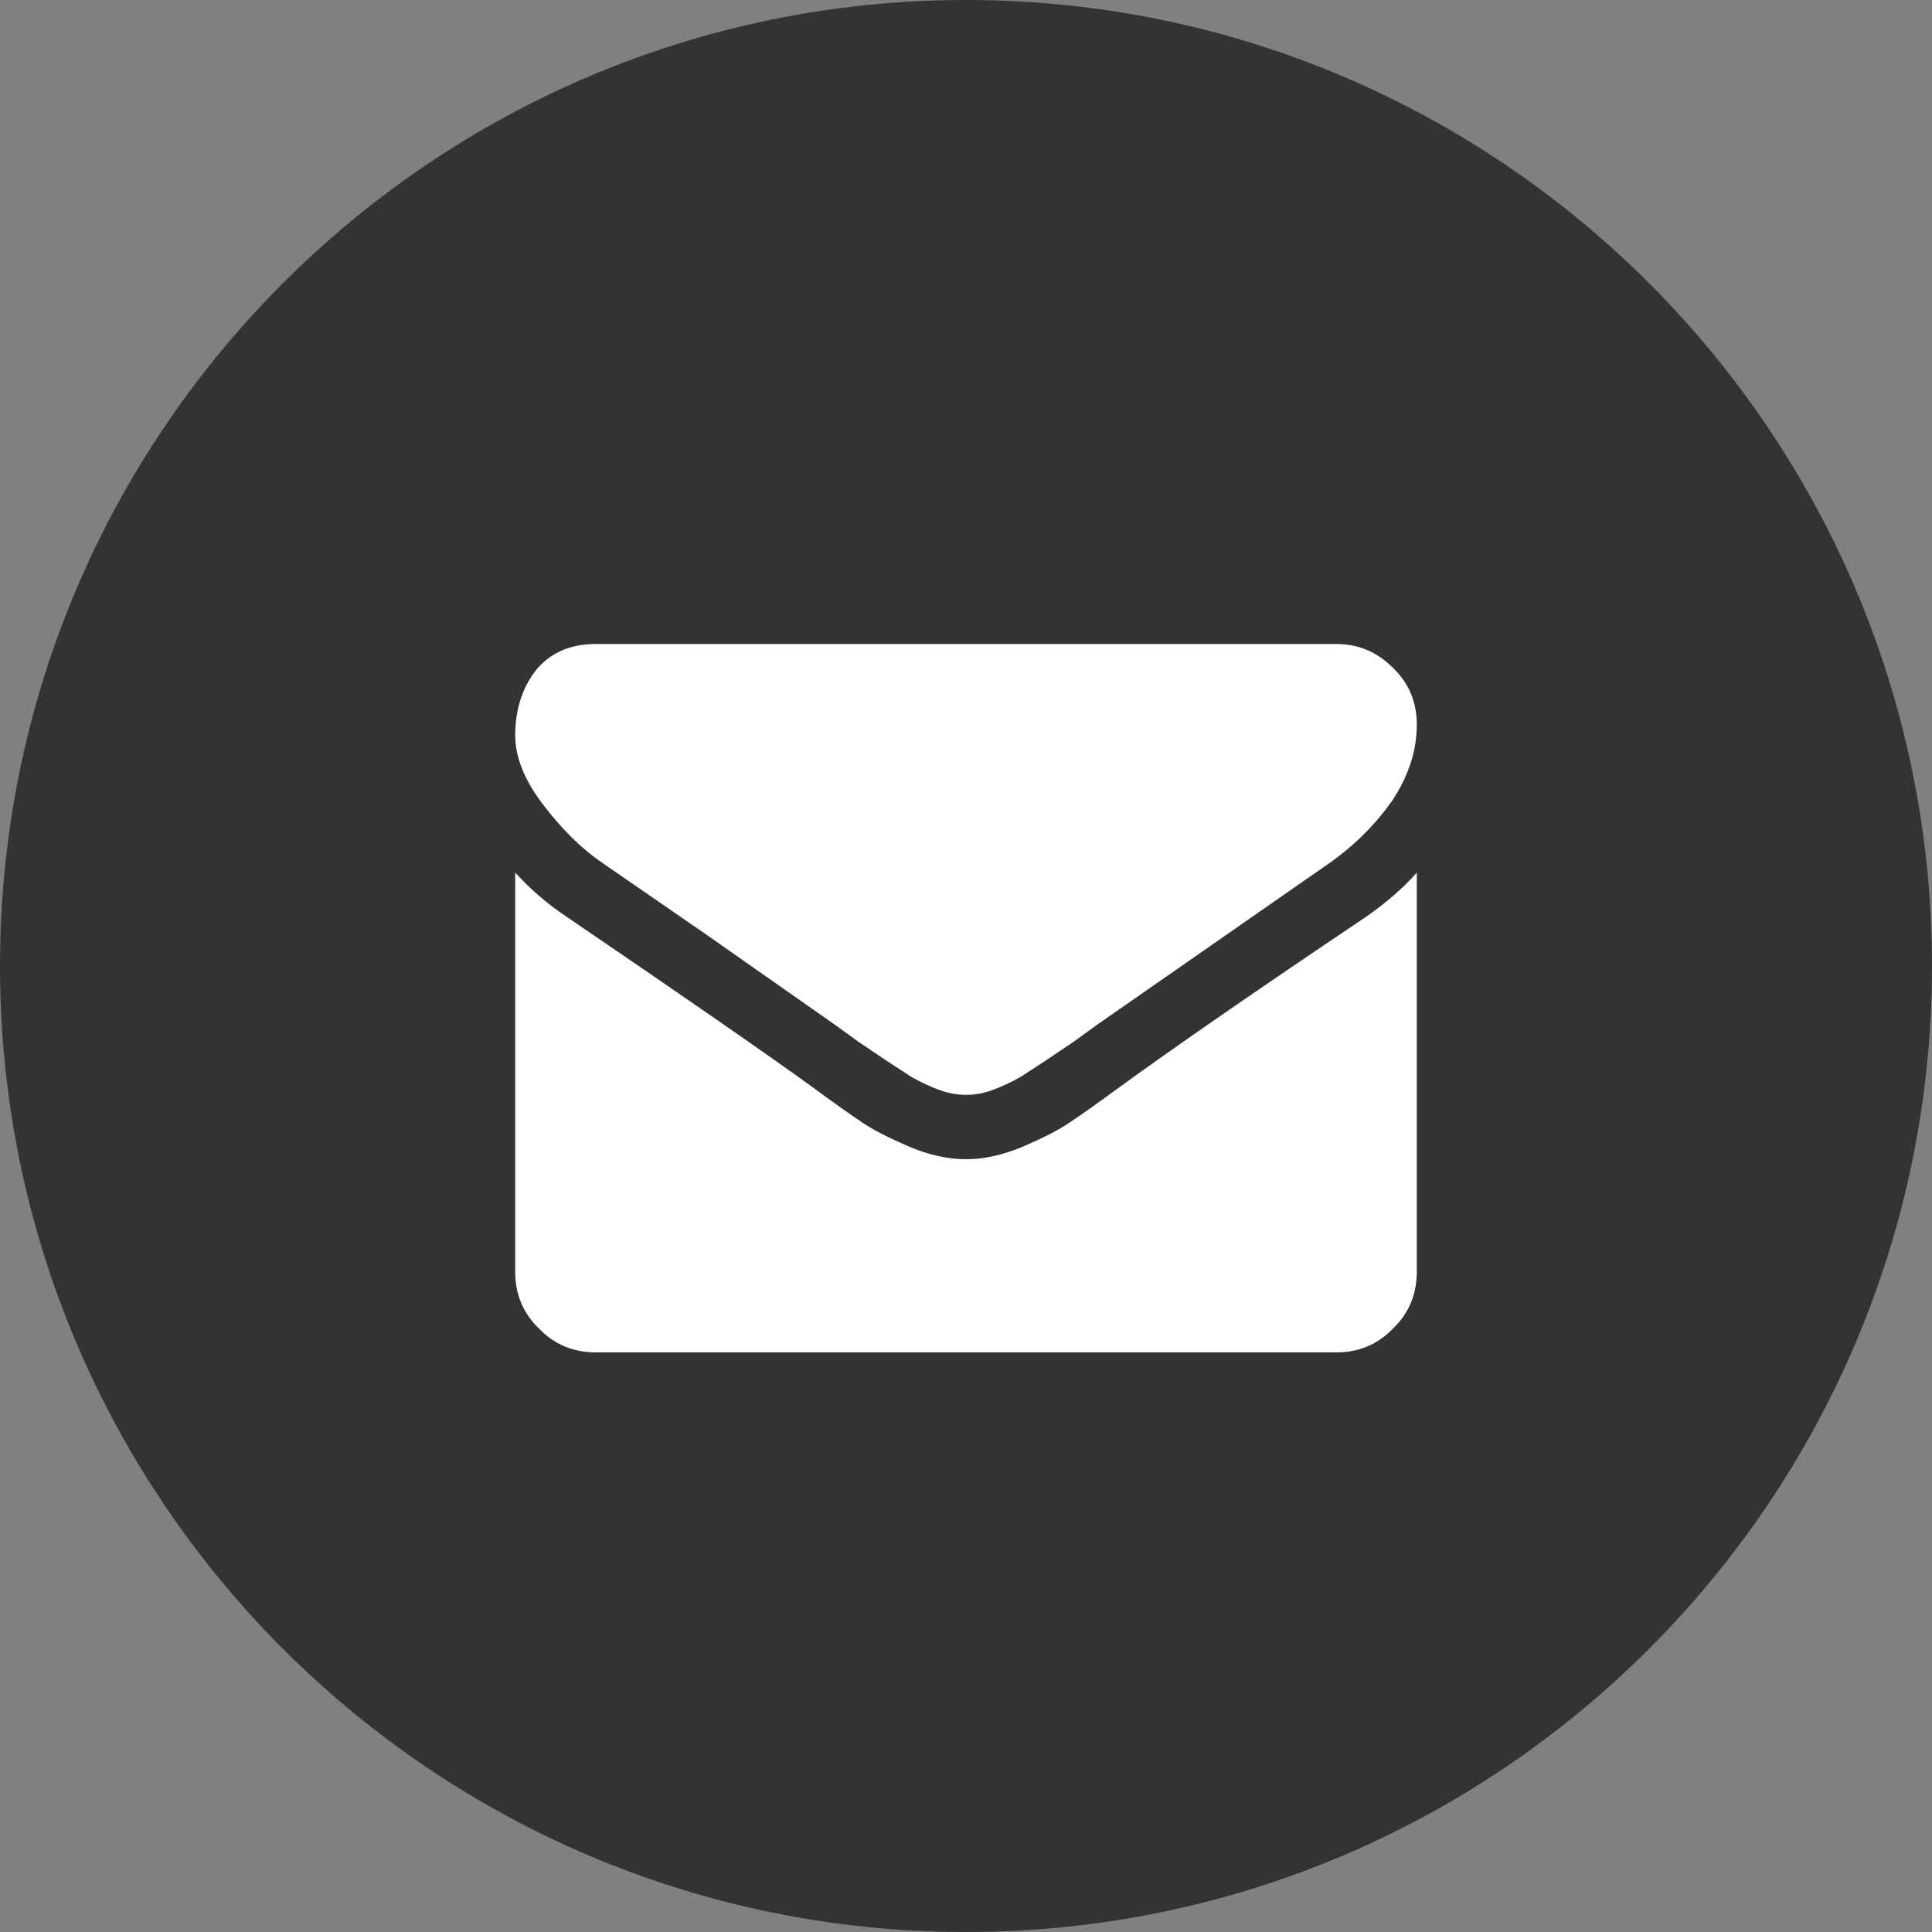
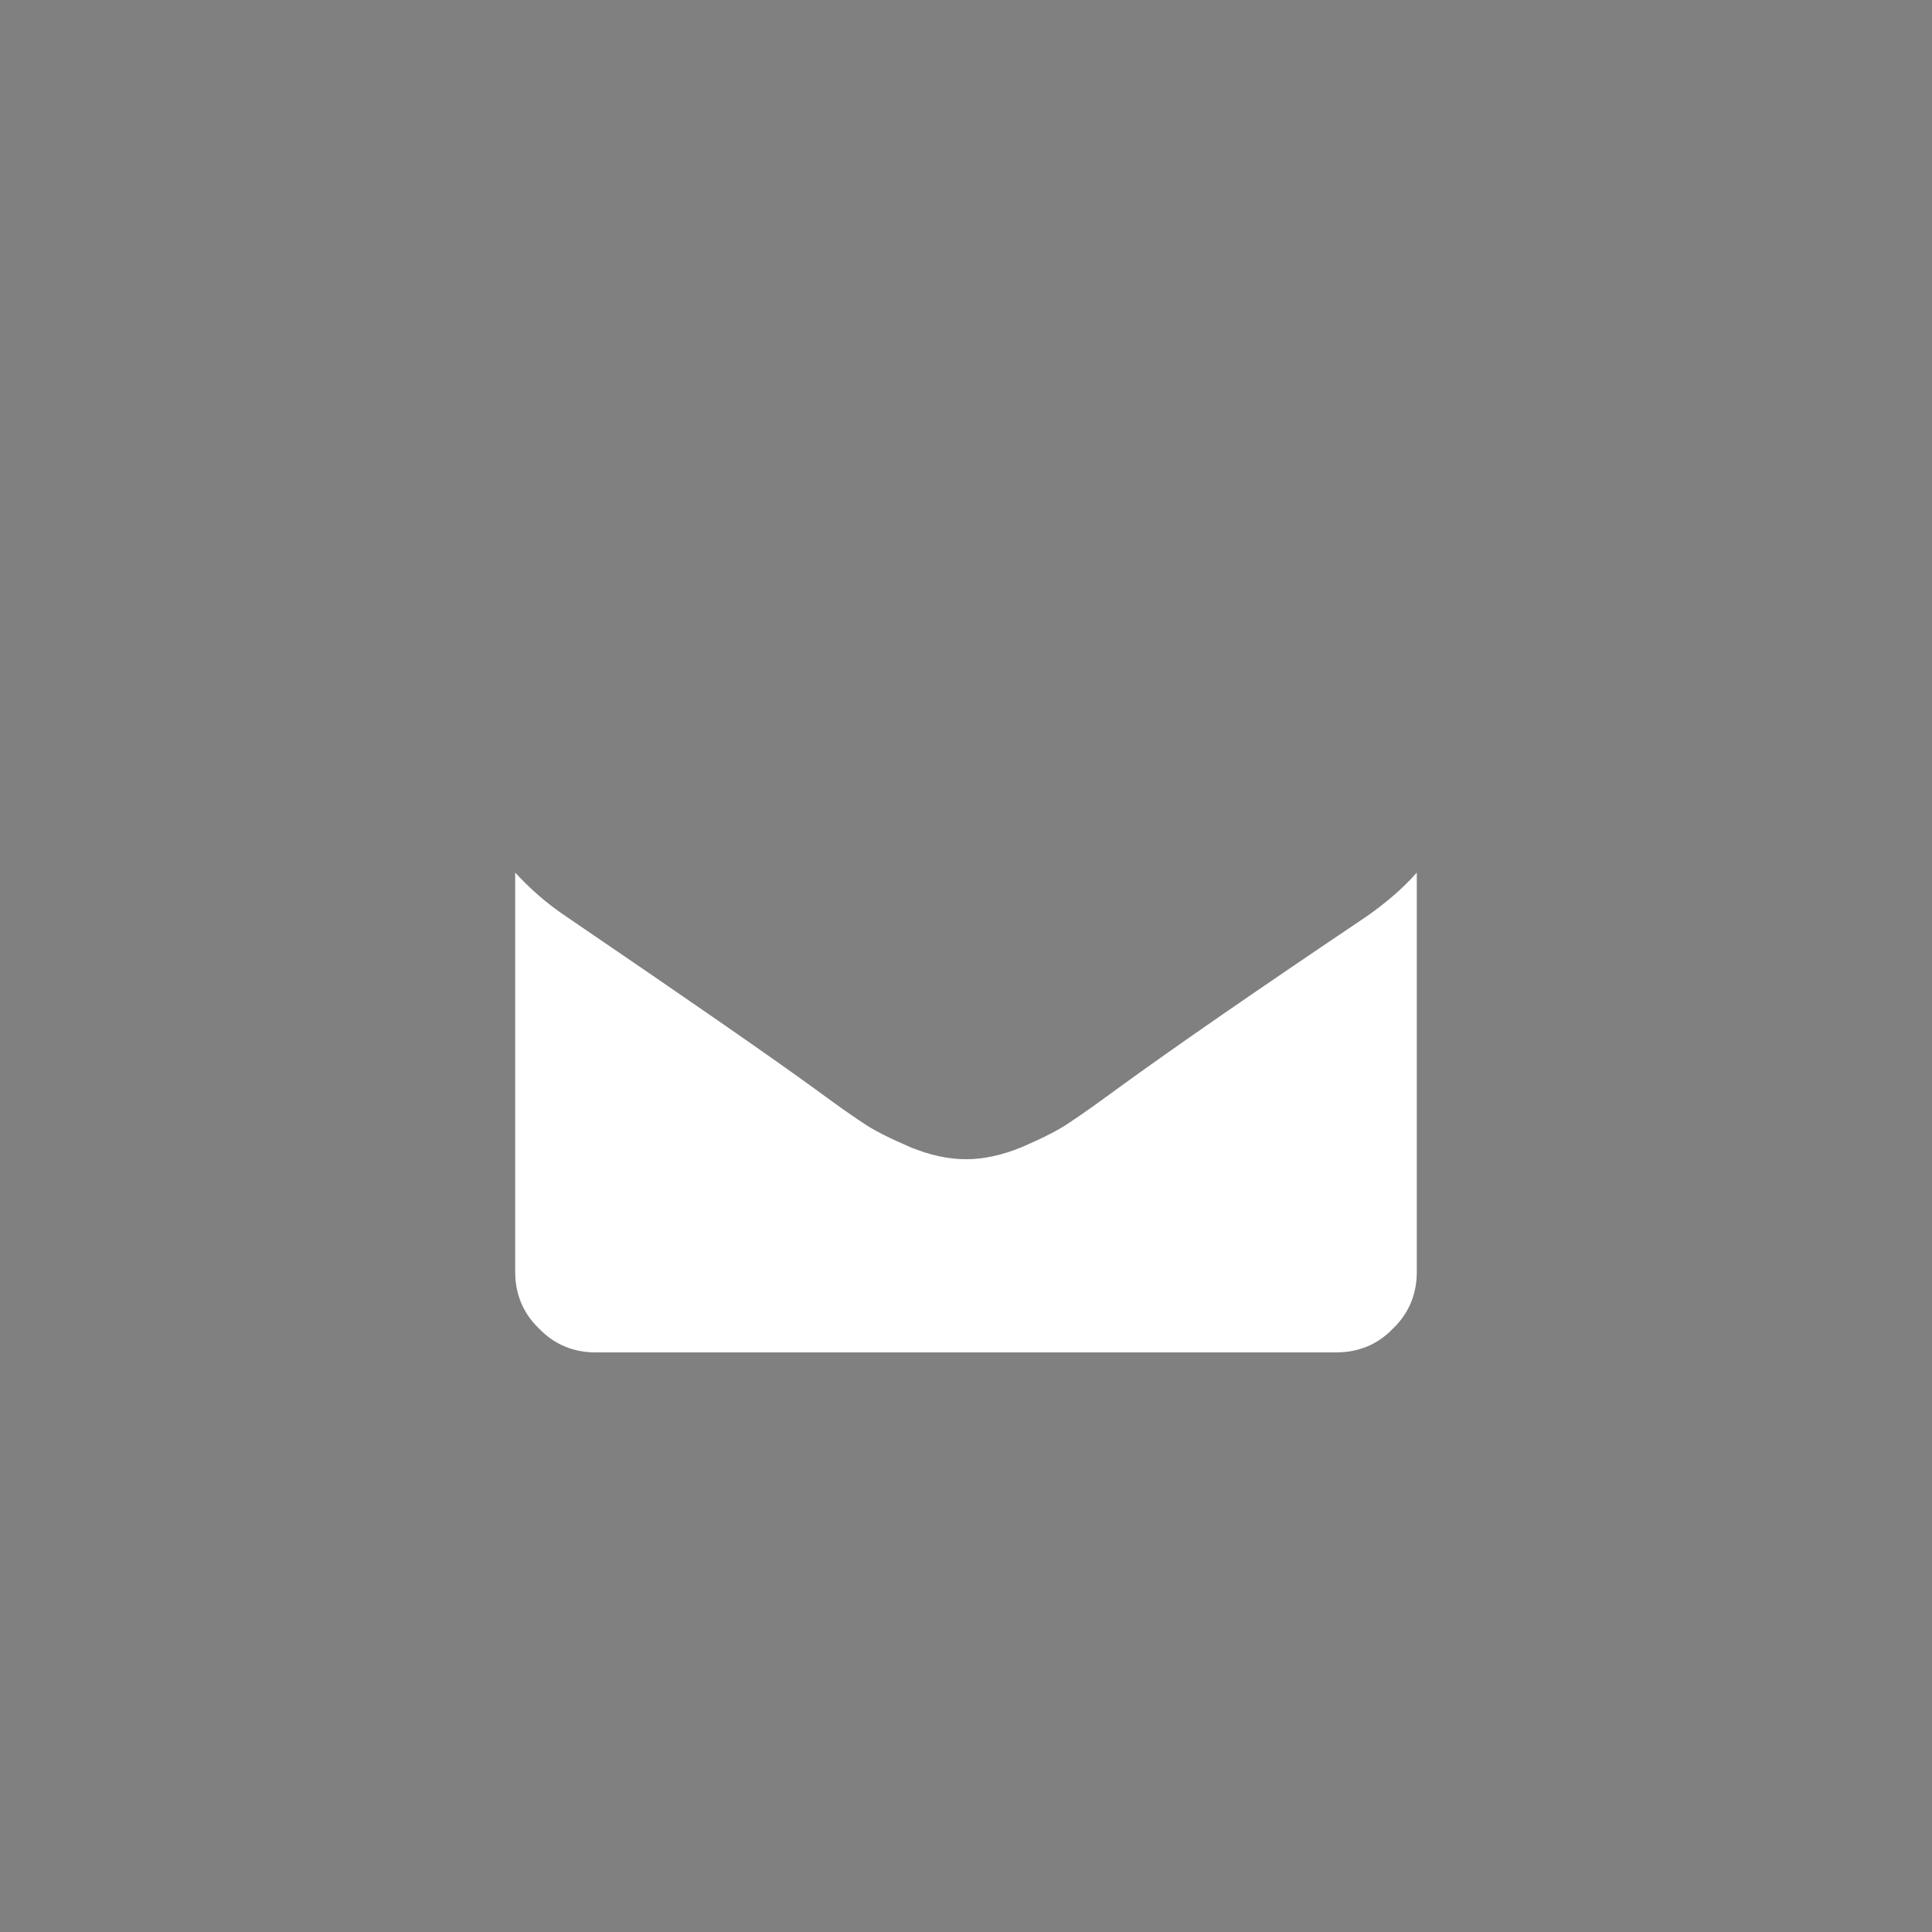
<svg xmlns="http://www.w3.org/2000/svg" version="1.1" id="レイヤー_1" x="0px" y="0px" width="30px" height="30px" viewBox="0 0 30 30" enable-background="new 0 0 30 30" xml:space="preserve">
  <rect x="0" y="0" width="30" height="30" fill="#808080" stroke="none" />
-   <path fill-rule="evenodd" clip-rule="evenodd" fill="#333333" d="M0,15C0,6.72,6.72,0,15,0c8.279,0,15,6.72,15,15  c0,8.279-6.721,15-15,15C6.72,30,0,23.279,0,15z" />
  <g>
-     <path fill-rule="evenodd" clip-rule="evenodd" fill="#FFFFFF" d="M9.34,13.39l1.61,1.11l2.04,1.43l0.33,0.24l0.43,0.29l0.4,0.261   c0.16,0.09,0.31,0.159,0.45,0.209C14.74,16.98,14.87,17,14.99,17h0.02c0.12,0,0.25-0.02,0.39-0.07c0.14-0.05,0.29-0.119,0.45-0.209   l0.4-0.261l0.43-0.29l0.33-0.24l3.65-2.54c0.38-0.27,0.699-0.59,0.96-0.96c0.25-0.38,0.38-0.77,0.38-1.18   c0-0.34-0.12-0.64-0.37-0.88C21.38,10.12,21.09,10,20.75,10H9.25c-0.4,0-0.71,0.14-0.93,0.41C8.11,10.68,8,11.02,8,11.42   c0,0.33,0.14,0.69,0.43,1.07C8.72,12.87,9.02,13.17,9.34,13.39z" />
    <path fill-rule="evenodd" clip-rule="evenodd" fill="#FFFFFF" d="M21.221,14.23c-1.711,1.15-3.011,2.049-3.891,2.69   c-0.301,0.221-0.54,0.391-0.721,0.51c-0.189,0.131-0.439,0.25-0.739,0.381C15.56,17.939,15.27,18,15.01,18h-0.02   c-0.26,0-0.55-0.061-0.86-0.189c-0.3-0.131-0.55-0.25-0.74-0.381c-0.18-0.119-0.42-0.289-0.72-0.51c-0.7-0.51-2-1.41-3.88-2.69   c-0.3-0.2-0.56-0.43-0.79-0.68v6.2c0,0.34,0.12,0.641,0.37,0.88C8.61,20.88,8.91,21,9.25,21h11.5c0.34,0,0.641-0.12,0.88-0.37   c0.25-0.239,0.37-0.54,0.37-0.88v-6.2C21.779,13.8,21.52,14.02,21.221,14.23z" />
  </g>
</svg>